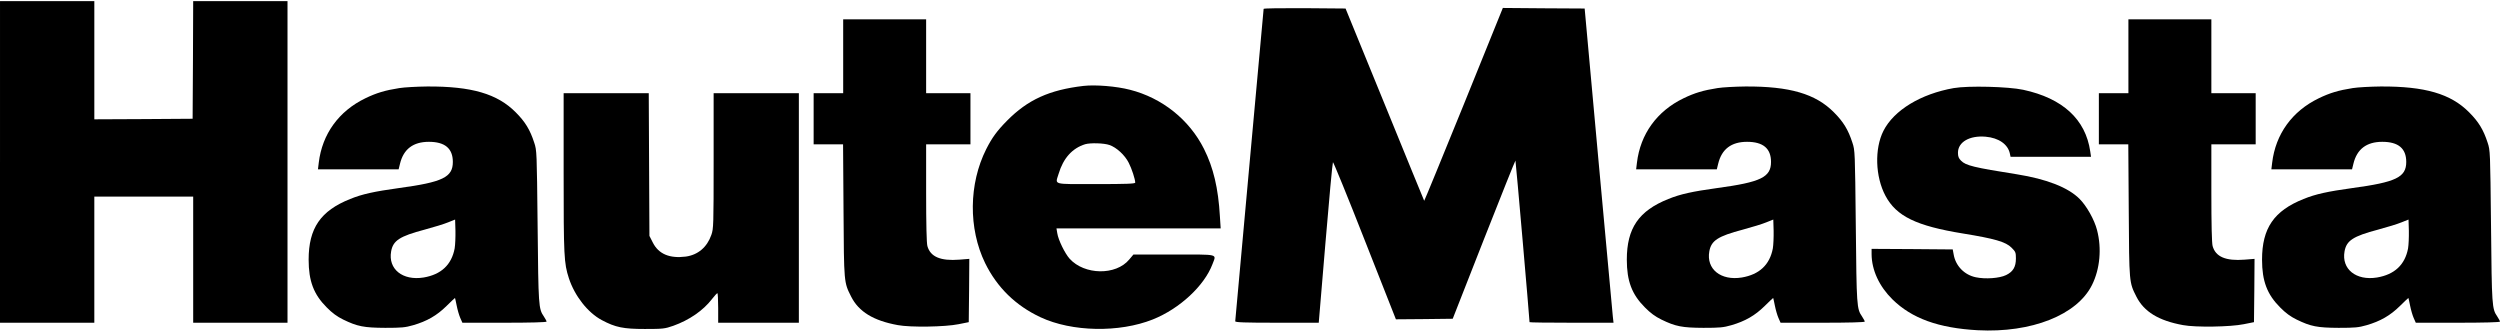
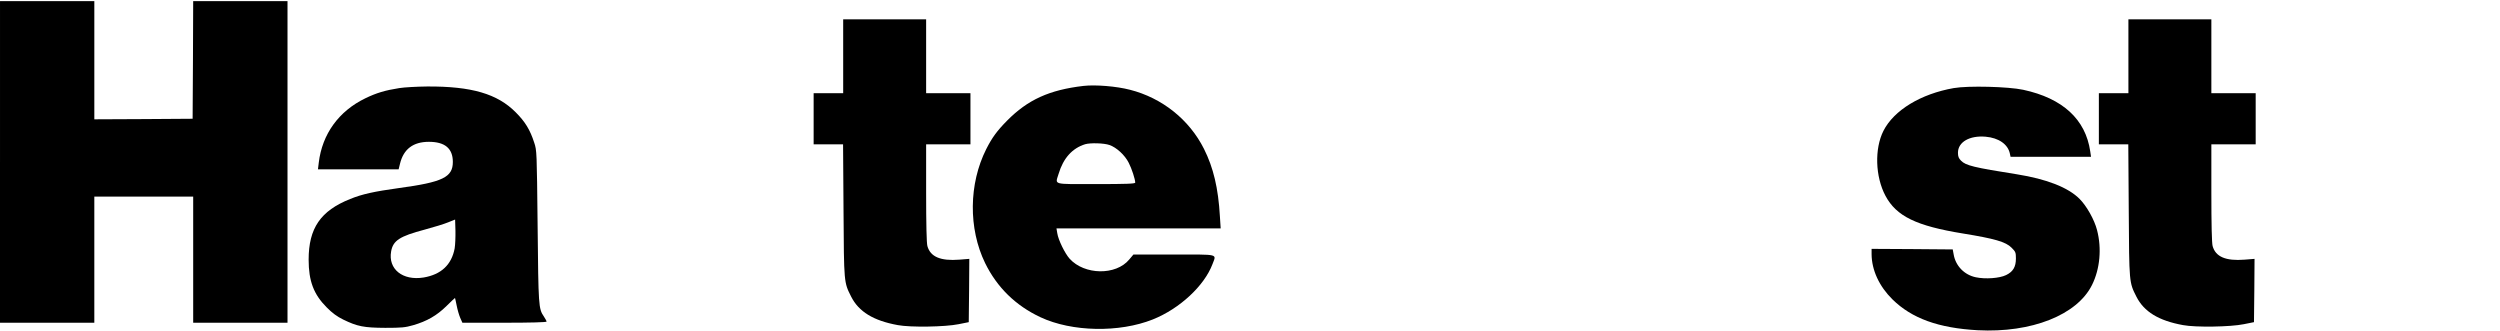
<svg xmlns="http://www.w3.org/2000/svg" version="1.0" width="2200pt" height="291pt" viewBox="0 0 2200 291" preserveAspectRatio="xMidYMid meet">
  <g transform="translate(0,291) scale(0.1,-0.1)" fill="#000000" stroke="none">
    <path d="M0 1485 l0 -1415 415 0 415 0 0 555 0 555 435 0 435 0 0 -555 0 -555 415 0 415 0 0 1415 0 1415 -415 0 -415 0 -2 -517 -3 -518 -432 -3 -433 -2 0 520 0 520 -415 0 -415 0 0 -1415z" />
-     <path d="M11120 2832 c0 -4 -56 -622 -125 -1372 -69 -751 -125 -1371 -125 -1377 0 -10 80 -13 368 -13 l367 0 59 703 c32 386 62 705 66 710 3 4 130 -305 280 -688 l274 -695 250 2 250 3 274 698 c151 383 276 696 278 694 3 -2 124 -1396 124 -1422 0 -3 166 -5 369 -5 l370 0 -6 53 c-3 28 -60 651 -127 1382 l-121 1330 -360 2 -360 3 -344 -850 c-190 -467 -346 -848 -348 -847 -1 2 -158 383 -347 848 l-345 844 -360 3 c-199 1 -361 -1 -361 -6z" />
    <path d="M7420 2415 l0 -325 -130 0 -130 0 0 -225 0 -225 129 0 130 0 4 -582 c4 -639 3 -631 67 -758 67 -133 196 -212 411 -251 110 -21 418 -16 534 8 l90 18 3 278 2 279 -88 -7 c-165 -13 -255 25 -281 120 -7 26 -11 188 -11 468 l0 427 195 0 195 0 0 225 0 225 -195 0 -195 0 0 325 0 325 -365 0 -365 0 0 -325z" />
    <path d="M18730 2415 l0 -325 -130 0 -130 0 0 -225 0 -225 129 0 130 0 4 -582 c4 -639 3 -631 67 -758 67 -133 196 -212 411 -251 110 -21 418 -16 534 8 l90 18 3 278 2 279 -88 -7 c-165 -13 -255 25 -281 120 -7 26 -11 188 -11 468 l0 427 195 0 195 0 0 225 0 225 -195 0 -195 0 0 325 0 325 -365 0 -365 0 0 -325z" />
    <path d="M9535 2154 c-301 -35 -491 -122 -672 -305 -89 -90 -133 -150 -184 -251 -154 -305 -158 -699 -10 -1003 105 -214 268 -374 488 -477 276 -129 692 -137 988 -19 237 95 453 296 525 487 34 92 65 84 -338 84 l-358 0 -37 -44 c-117 -141 -393 -137 -524 7 -42 47 -100 165 -109 225 l-7 42 723 0 722 0 -7 108 c-14 245 -57 427 -140 592 -129 257 -368 448 -651 520 -119 31 -304 46 -409 34z m228 -520 c62 -21 136 -89 170 -157 26 -50 57 -145 57 -174 0 -10 -76 -13 -345 -13 -392 0 -359 -9 -329 91 41 137 120 225 234 260 45 13 165 10 213 -7z" />
    <path d="M3515 2135 c-127 -20 -203 -43 -300 -90 -234 -113 -380 -315 -410 -567 l-7 -58 355 0 355 0 12 49 c31 129 116 193 254 193 141 0 211 -58 211 -177 0 -135 -90 -178 -475 -230 -216 -30 -323 -53 -428 -96 -261 -104 -366 -257 -366 -534 0 -189 45 -306 159 -420 49 -50 92 -81 145 -107 125 -61 183 -72 370 -73 143 0 176 3 245 23 122 35 210 86 294 169 41 41 75 72 75 71 1 -2 8 -32 15 -68 7 -36 21 -84 31 -107 l19 -43 370 0 c229 0 371 4 371 10 0 5 -11 25 -24 45 -47 68 -48 92 -55 795 -7 659 -7 666 -30 735 -37 114 -80 184 -162 266 -162 164 -390 230 -779 228 -91 -1 -201 -7 -245 -14z m486 -1411 c-27 -144 -119 -230 -273 -256 -185 -30 -314 74 -286 230 17 95 75 133 294 191 82 22 176 51 209 65 l60 24 3 -100 c1 -55 -2 -124 -7 -154z" />
-     <path d="M15115 2135 c-127 -20 -203 -43 -300 -90 -234 -113 -380 -315 -410 -567 l-7 -58 355 0 355 0 12 49 c31 129 116 193 254 193 141 0 211 -58 211 -177 0 -135 -90 -178 -475 -230 -216 -30 -323 -53 -428 -96 -261 -104 -366 -257 -366 -534 0 -189 45 -306 159 -420 49 -50 92 -81 145 -107 125 -61 183 -72 370 -73 143 0 176 3 245 23 122 35 210 86 294 169 41 41 75 72 75 71 1 -2 8 -32 15 -68 7 -36 21 -84 31 -107 l19 -43 370 0 c229 0 371 4 371 10 0 5 -11 25 -24 45 -47 68 -48 92 -55 795 -7 659 -7 666 -30 735 -37 114 -80 184 -162 266 -162 164 -390 230 -779 228 -91 -1 -201 -7 -245 -14z m486 -1411 c-27 -144 -119 -230 -273 -256 -185 -30 -314 74 -286 230 17 95 75 133 294 191 82 22 176 51 209 65 l60 24 3 -100 c1 -55 -2 -124 -7 -154z" />
    <path d="M17194 2135 c-291 -51 -528 -195 -620 -377 -79 -157 -72 -402 18 -571 96 -180 271 -265 683 -332 277 -45 376 -73 427 -125 35 -35 38 -42 38 -95 0 -74 -25 -116 -87 -146 -58 -28 -182 -37 -266 -19 -101 21 -178 100 -195 202 l-8 43 -357 3 -357 2 0 -47 c1 -140 67 -283 184 -398 170 -167 405 -252 749 -271 474 -25 876 134 1007 399 70 141 86 321 44 482 -23 91 -92 213 -154 275 -100 100 -288 174 -550 216 -379 60 -451 77 -493 120 -21 21 -27 37 -27 70 0 94 102 153 243 141 116 -10 197 -67 214 -149 l6 -28 354 0 354 0 -7 48 c-41 282 -242 467 -590 542 -130 28 -485 37 -610 15z" />
-     <path d="M20705 2135 c-127 -20 -203 -43 -300 -90 -234 -113 -380 -315 -410 -567 l-7 -58 355 0 355 0 12 49 c31 129 116 193 254 193 141 0 211 -58 211 -177 0 -135 -90 -178 -475 -230 -216 -30 -323 -53 -428 -96 -261 -104 -366 -257 -366 -534 0 -189 45 -306 159 -420 49 -50 92 -81 145 -107 125 -61 183 -72 370 -73 143 0 176 3 245 23 122 35 210 86 294 169 41 41 75 72 75 71 1 -2 8 -32 15 -68 7 -36 21 -84 31 -107 l19 -43 370 0 c229 0 371 4 371 10 0 5 -11 25 -24 45 -47 68 -48 92 -55 795 -7 659 -7 666 -30 735 -37 114 -80 184 -162 266 -162 164 -390 230 -779 228 -91 -1 -201 -7 -245 -14z m486 -1411 c-27 -144 -119 -230 -273 -256 -185 -30 -314 74 -286 230 17 95 75 133 294 191 82 22 176 51 209 65 l60 24 3 -100 c1 -55 -2 -124 -7 -154z" />
-     <path d="M4960 1391 c0 -738 3 -796 46 -929 51 -156 166 -303 290 -369 120 -64 190 -78 379 -78 160 0 175 2 250 28 140 50 263 134 341 236 22 28 42 50 47 51 4 0 7 -58 7 -130 l0 -130 355 0 355 0 0 1010 0 1010 -375 0 -375 0 0 -595 c0 -570 -1 -598 -20 -652 -38 -109 -118 -176 -225 -191 -142 -18 -239 22 -290 123 l-30 59 -3 628 -3 628 -374 0 -375 0 0 -699z" />
  </g>
</svg>